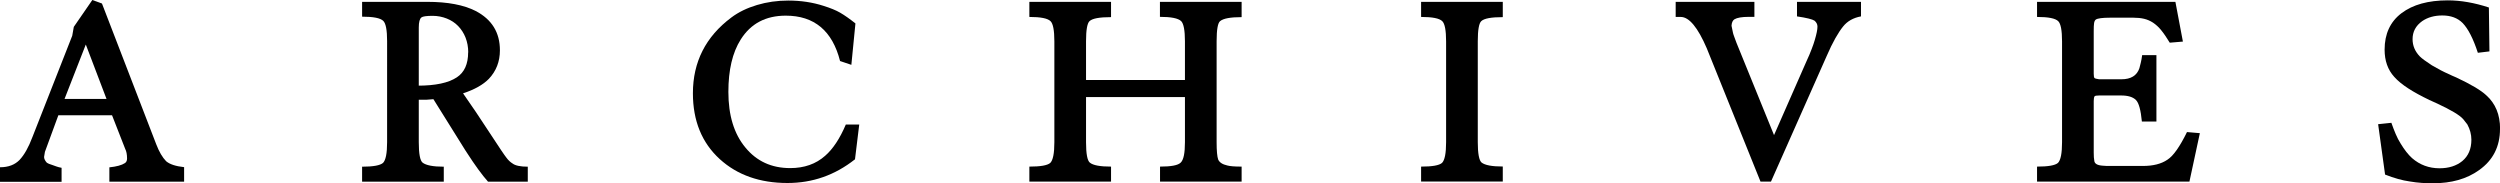
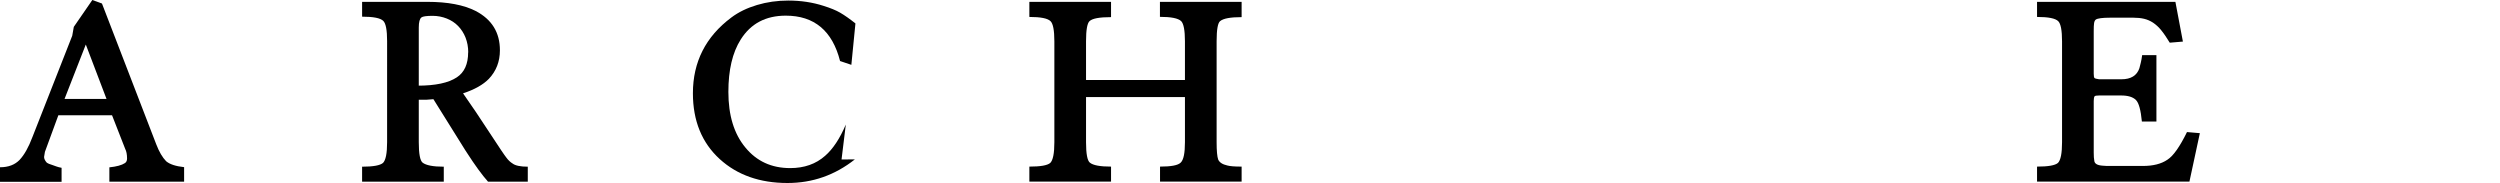
<svg xmlns="http://www.w3.org/2000/svg" id="_レイヤー_2" data-name="レイヤー 2" viewBox="0 0 269.95 19.79">
  <defs>
    <style>
      .cls-1 {
        fill: #000;
        stroke-width: 0px;
      }
    </style>
  </defs>
  <g id="_レイヤー_1-2" data-name="レイヤー 1">
    <g>
      <path class="cls-1" d="M11.81,19.61v-1.54c.77-.08,1.33-.23,1.68-.46.15-.1.23-.26.23-.49,0-.44-.07-.79-.2-1.04l-1.42-3.63h-5.8l-1.45,3.95-.09.55c0,.19.1.4.29.61.14.1.34.18.61.26.12.04.26.09.42.15.16.06.35.11.57.15v1.51H0v-1.57c.91,0,1.61-.27,2.12-.8.5-.53.97-1.36,1.39-2.48L7.8,3.86l.17-.96,2-2.9,1.04.38,5.86,15.2c.31.81.67,1.42,1.07,1.83.39.33,1.03.54,1.94.64v1.57h-8.1ZM9.26,4.82l-2.29,5.86h4.53l-2.23-5.86Z" />
      <path class="cls-1" d="M52.69,19.61c-.63-.71-1.4-1.76-2.3-3.16l-.15-.23-3.44-5.51-.76.06h-.82v4.58c0,1.26.14,1.99.41,2.21.37.29,1.13.44,2.29.44v1.62h-8.82v-1.62c1.2,0,1.95-.14,2.26-.41.29-.29.44-1.03.44-2.23V4.43c0-1.18-.14-1.9-.41-2.17-.31-.31-1.07-.46-2.29-.46V.2h7.05c2.19,0,3.93.33,5.22.99,1.74.91,2.61,2.32,2.61,4.24,0,1.22-.4,2.24-1.19,3.08-.62.64-1.55,1.16-2.79,1.57l1.39,2.02,2.73,4.13c.14.19.25.35.33.48.09.12.16.23.22.3.21.29.44.5.67.64.29.23.84.35,1.65.35v1.62h-4.31ZM50.56,5.66c0-.58-.1-1.11-.29-1.6-.19-.48-.46-.9-.8-1.25-.34-.35-.75-.62-1.23-.81-.48-.19-.99-.29-1.53-.29-.66,0-1.06.06-1.2.17-.19.14-.29.5-.29,1.1v6.27h-.12c1.92,0,3.33-.3,4.23-.9.82-.54,1.22-1.44,1.22-2.7Z" />
-       <path class="cls-1" d="M92.31,17.21c-2.15,1.7-4.57,2.55-7.28,2.55-2.98,0-5.42-.86-7.31-2.58-1.93-1.76-2.9-4.13-2.9-7.11,0-3.38,1.38-6.11,4.15-8.18.77-.58,1.7-1.03,2.77-1.35,1.07-.32,2.2-.48,3.38-.48,1.35,0,2.63.19,3.83.58.73.23,1.32.47,1.77.73.5.29,1.05.68,1.65,1.16l-.44,4.47-1.22-.41c-.83-3.27-2.79-4.9-5.86-4.9-2.17,0-3.79.86-4.87,2.58-.89,1.41-1.33,3.29-1.33,5.65,0,2.53.61,4.53,1.83,6,1.22,1.49,2.83,2.23,4.85,2.23,1.51,0,2.77-.44,3.77-1.33.83-.72,1.58-1.84,2.23-3.37h1.45l-.46,3.77Z" />
+       <path class="cls-1" d="M92.31,17.21c-2.15,1.7-4.57,2.55-7.28,2.55-2.98,0-5.42-.86-7.31-2.58-1.93-1.76-2.9-4.13-2.9-7.11,0-3.38,1.38-6.11,4.15-8.18.77-.58,1.7-1.03,2.77-1.35,1.07-.32,2.2-.48,3.38-.48,1.35,0,2.63.19,3.83.58.73.23,1.32.47,1.77.73.5.29,1.05.68,1.65,1.16l-.44,4.47-1.22-.41c-.83-3.27-2.79-4.9-5.86-4.9-2.17,0-3.79.86-4.87,2.58-.89,1.41-1.33,3.29-1.33,5.65,0,2.53.61,4.53,1.83,6,1.22,1.49,2.83,2.23,4.85,2.23,1.51,0,2.77-.44,3.77-1.33.83-.72,1.58-1.84,2.23-3.37l-.46,3.77Z" />
      <path class="cls-1" d="M125.26,19.61v-1.62c1.2,0,1.94-.14,2.23-.43.31-.29.46-1.02.46-2.2v-4.88h-10.68v4.88c0,1.25.14,1.98.41,2.2.35.29,1.11.43,2.29.43v1.62h-8.82v-1.62c1.2,0,1.95-.13,2.26-.4.29-.29.44-1.03.44-2.23V4.46c0-1.18-.14-1.9-.41-2.17-.31-.31-1.07-.46-2.29-.46V.2h8.82v1.65c-1.24,0-2.01.14-2.32.43-.25.23-.38.95-.38,2.17v4.19h10.68v-4.19c0-1.17-.14-1.9-.41-2.17-.33-.31-1.09-.46-2.29-.46V.2h8.82v1.65c-1.2,0-1.97.14-2.32.43-.25.19-.38.92-.38,2.17v10.9c0,.94.06,1.57.17,1.88.14.31.46.52.99.64.29.08.8.12,1.54.12v1.62h-8.82Z" />
-       <path class="cls-1" d="M153.45,19.61v-1.62c1.2,0,1.95-.13,2.26-.4.29-.29.44-1.03.44-2.23V4.46c0-1.18-.14-1.9-.41-2.17-.31-.31-1.07-.46-2.29-.46V.2h8.82v1.65c-1.24,0-2.01.14-2.32.43-.25.23-.38.95-.38,2.17v10.9c0,1.23.14,1.97.41,2.2.37.29,1.13.43,2.29.43v1.62h-8.82Z" />
-       <path class="cls-1" d="M200.95,1.77c-.83.15-1.48.52-1.94,1.1-.25.31-.53.73-.83,1.26-.3.53-.61,1.17-.94,1.93l-6.01,13.55h-1.13l-5.8-14.39c-.97-2.26-1.91-3.39-2.81-3.39h-.55V.2h8.5v1.62h-.61c-.74,0-1.25.09-1.54.26-.19.12-.3.35-.32.7l.15.73c.02.1.06.24.13.42.07.18.15.41.25.68l4.06,9.98,3.48-7.92c.25-.54.45-1.01.59-1.39.15-.39.26-.71.33-.96.19-.64.29-1.12.29-1.45,0-.25-.11-.46-.32-.64-.23-.15-.86-.31-1.89-.46V.2h6.91v1.57Z" />
      <path class="cls-1" d="M236.41,19.61h-16.45v-1.62c1.2,0,1.95-.13,2.26-.4.29-.29.44-1.03.44-2.23V4.46c0-1.18-.14-1.9-.41-2.17-.31-.31-1.07-.46-2.29-.46V.2h14.94l.81,4.29-1.42.12c-.33-.54-.63-.99-.91-1.33-.28-.35-.58-.62-.89-.83-.31-.2-.63-.34-.97-.42-.34-.08-.72-.12-1.15-.12h-2.52c-.83,0-1.34.07-1.54.2-.1.08-.16.2-.19.38-.03.17-.04.46-.04.87v4.59c0,.27.03.43.09.48s.22.09.49.13h2.41c1.03,0,1.67-.4,1.94-1.19.04-.15.09-.35.15-.59.06-.24.11-.52.15-.83h1.54v7.17h-1.57c-.12-1.24-.33-2.01-.64-2.32-.33-.33-.86-.49-1.6-.49h-2.38c-.27,0-.44.03-.49.09-.06.1-.09.27-.09.52v5.55c0,.39.02.67.06.87.02.33.32.51.9.55.17.02.33.03.46.03h3.89c1.1,0,1.98-.22,2.64-.67.33-.21.67-.57,1.02-1.07.35-.5.72-1.14,1.1-1.92l1.39.12-1.13,5.25Z" />
-       <path class="cls-1" d="M269.95,13.92c0,1.9-.75,3.38-2.26,4.45-1.32.95-2.98,1.42-4.99,1.42-.39,0-.79-.01-1.2-.04-.42-.03-.86-.08-1.32-.16-.79-.11-1.67-.36-2.64-.74l-.75-5.44,1.43-.15c.16.45.31.85.47,1.22.16.37.33.71.53,1.02.41.68.82,1.2,1.23,1.57.85.74,1.84,1.1,2.97,1.1,1,0,1.82-.26,2.46-.78.65-.54.98-1.31.98-2.3,0-.58-.15-1.13-.44-1.66-.08-.1-.15-.19-.22-.28-.07-.09-.14-.18-.22-.28-.37-.43-1.31-.99-2.81-1.69l-.84-.38c-.89-.43-1.65-.84-2.28-1.25-.63-.41-1.14-.82-1.52-1.25-.7-.77-1.04-1.75-1.04-2.94,0-1.7.61-3.02,1.83-3.94,1.22-.92,2.88-1.38,4.99-1.38,1.41,0,2.89.26,4.44.77l.06,4.74-1.25.15c-.5-1.53-1.05-2.6-1.65-3.22-.54-.54-1.27-.81-2.18-.81-.85,0-1.58.2-2.18.61-.7.5-1.04,1.15-1.04,1.95,0,.7.26,1.32.78,1.86.23.23.67.55,1.3.96.66.39,1.27.71,1.85.96.19.1.45.21.78.35,1.58.74,2.66,1.38,3.24,1.92,1,.89,1.5,2.1,1.5,3.63Z" />
    </g>
  </g>
</svg>